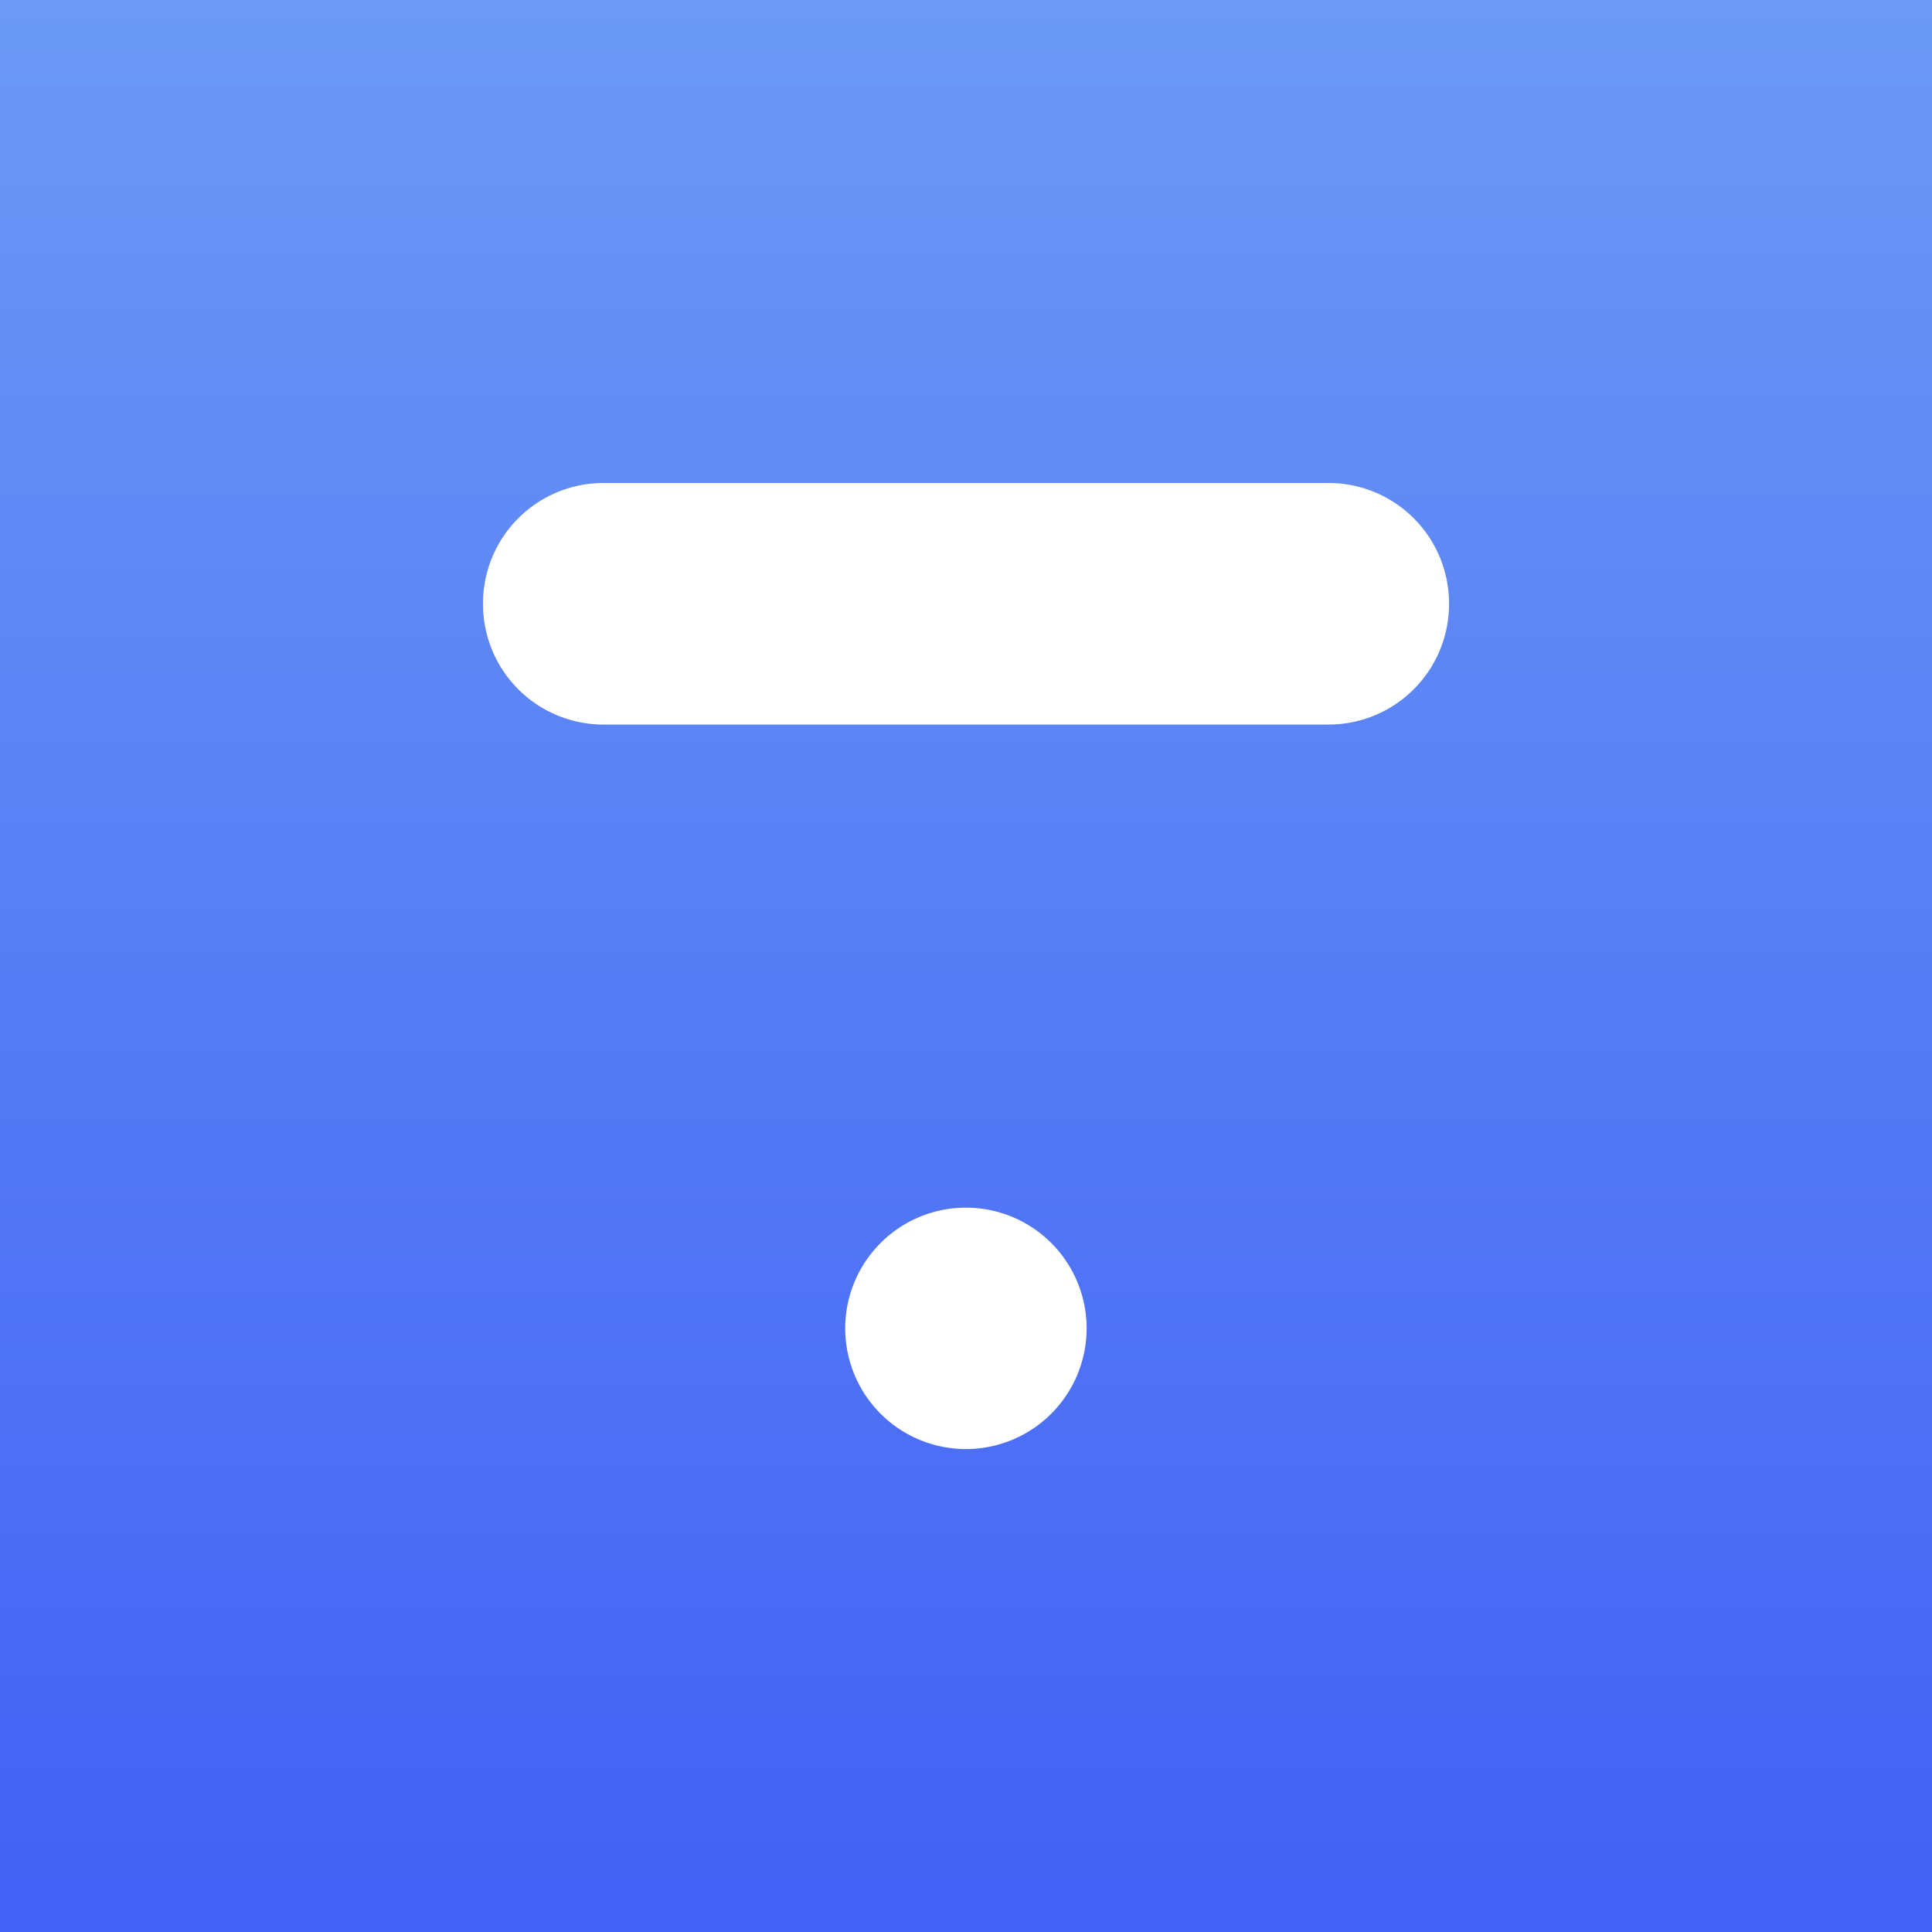
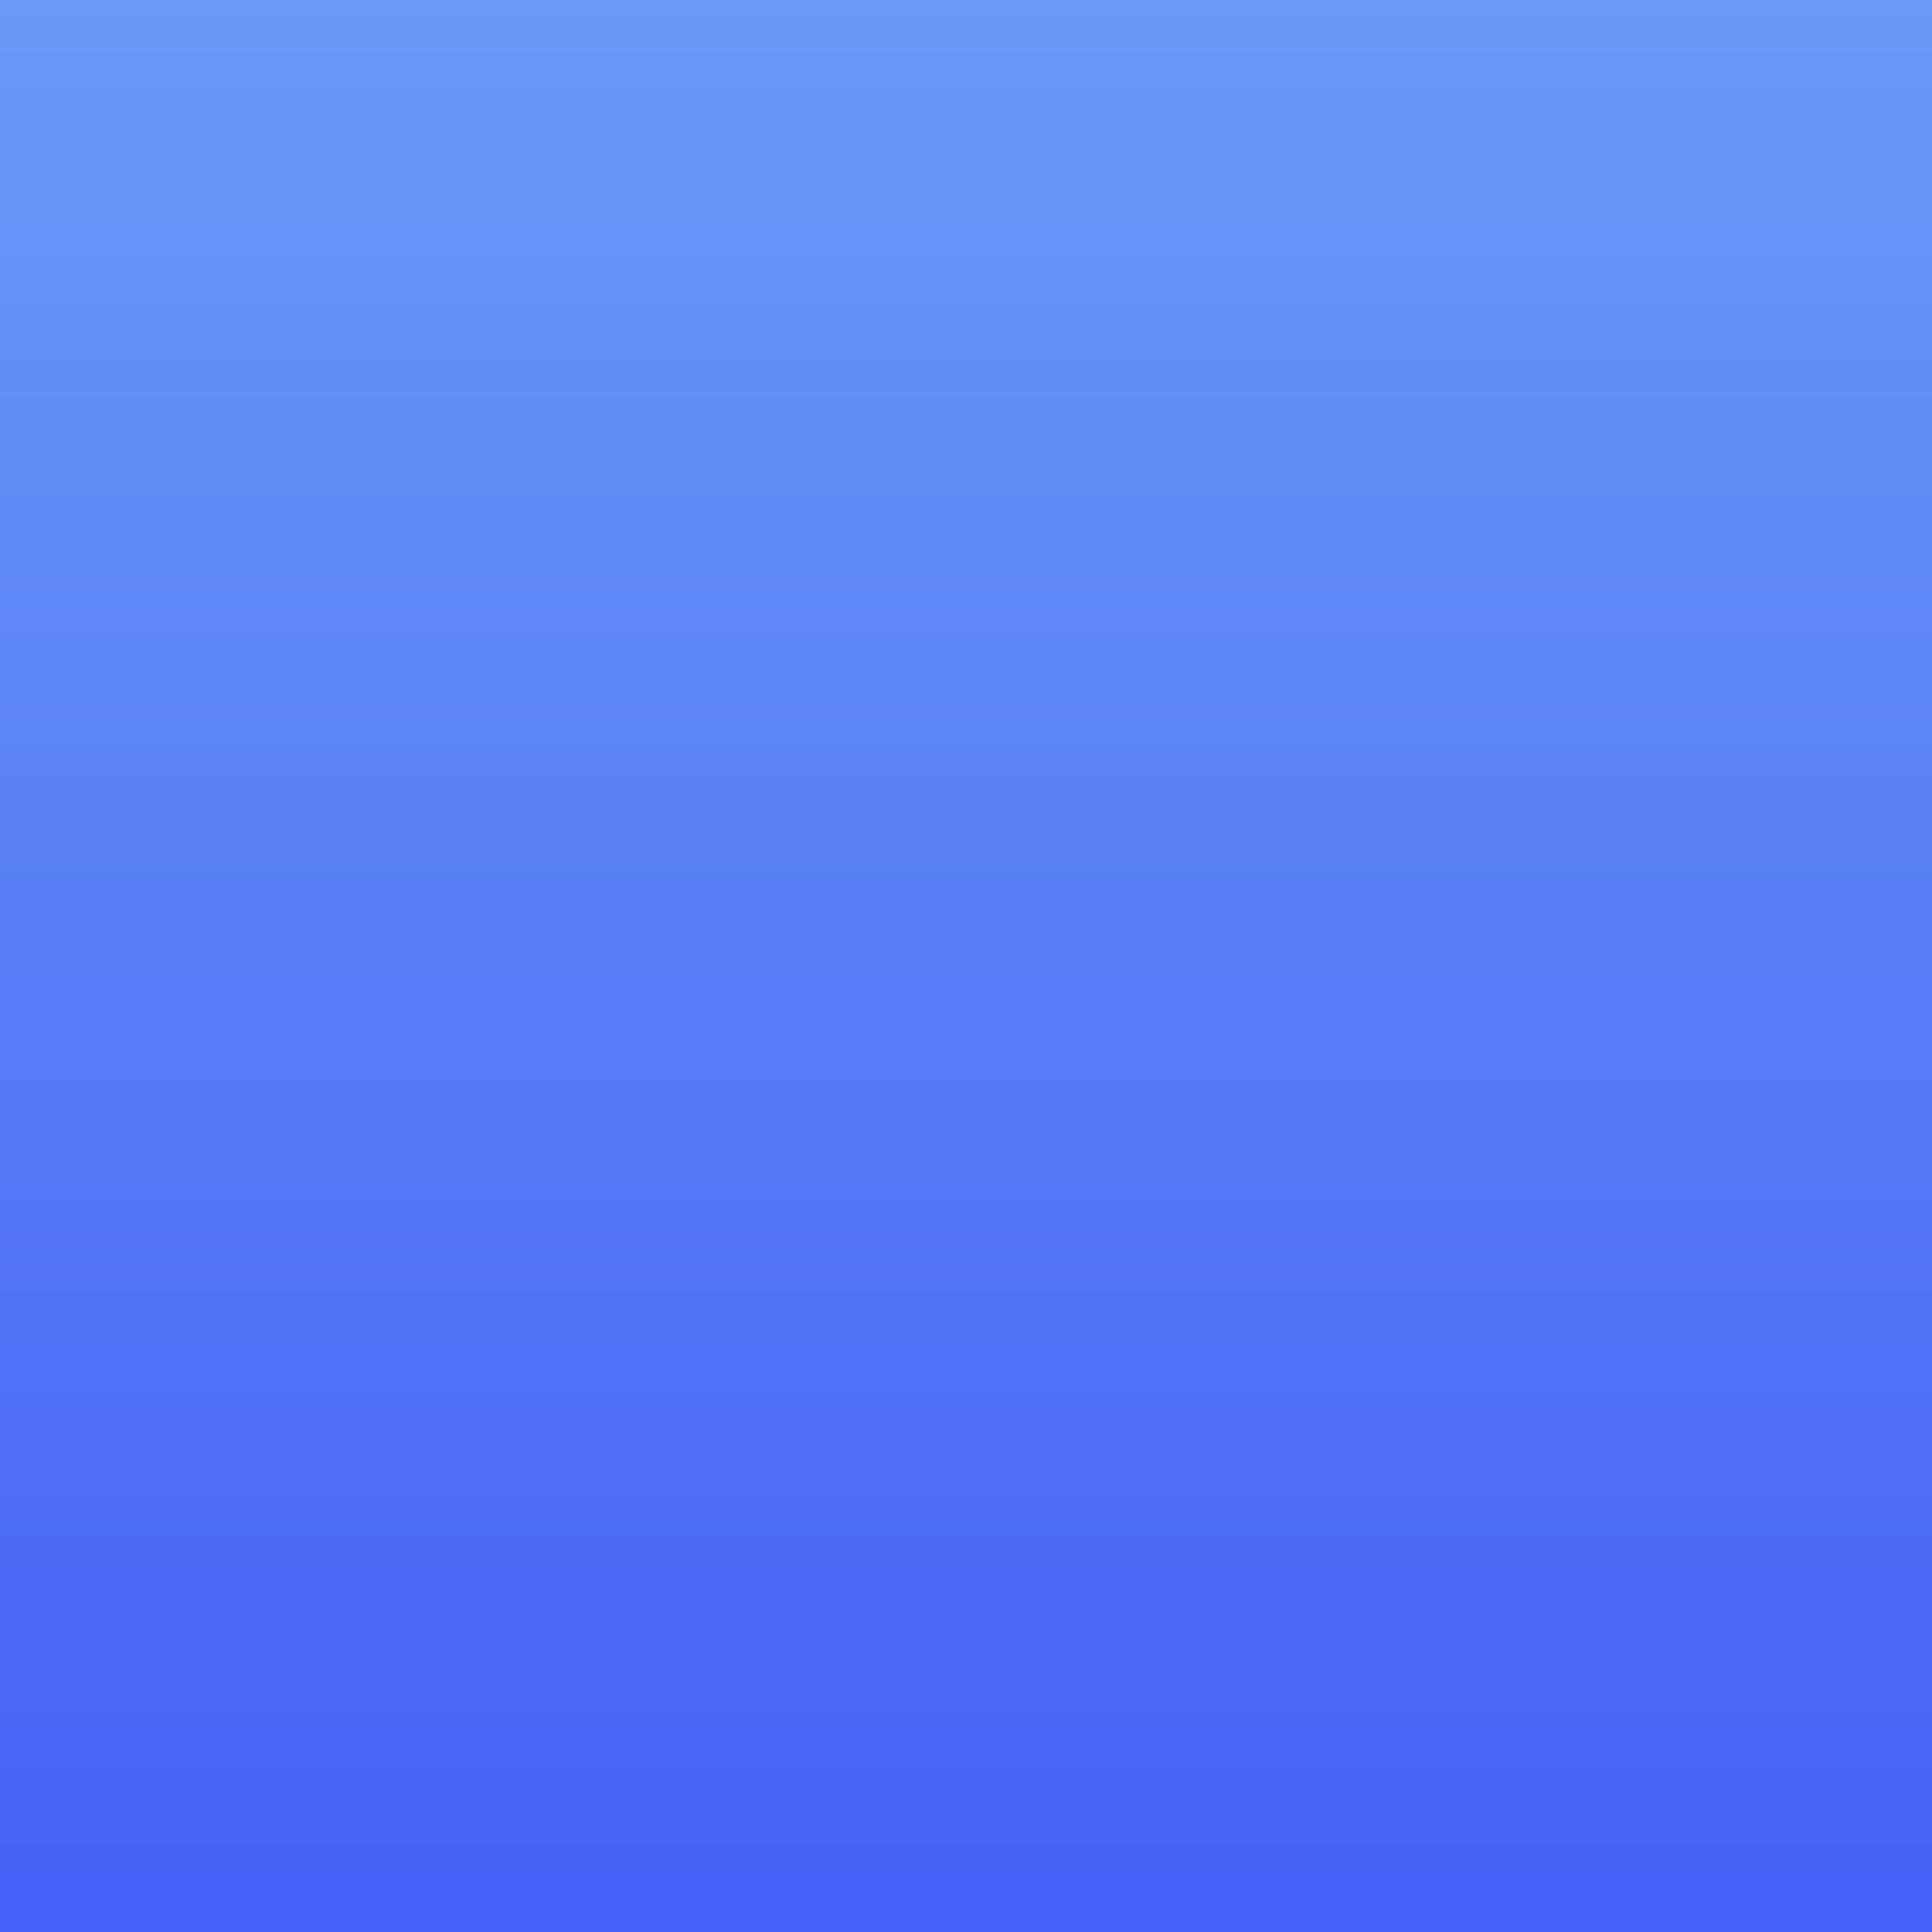
<svg xmlns="http://www.w3.org/2000/svg" viewBox="0 0 72 72">
  <rect x="0" y="0" width="72" height="72" fill="#333333" stroke="none" />
  <defs>
    <linearGradient id="a" x1="36" y1="72" x2="36" y2="0" gradientUnits="userSpaceOnUse">
      <stop offset=".001" stop-color="#4261f5" />
      <stop offset="1" stop-color="#6b99f5" />
    </linearGradient>
  </defs>
  <path style="fill:url(#a)" d="M0 0h72v72H0z" />
-   <path d="M40.495 49.504a4.498 4.498 0 1 1-8.996 0 4.498 4.498 0 0 1 8.996 0ZM22.497 18h27.006a4.488 4.488 0 0 1 4.498 4.498v.006a4.488 4.488 0 0 1-4.498 4.498H22.497A4.488 4.488 0 0 1 18 22.504v-.006A4.488 4.488 0 0 1 22.497 18Z" style="fill:#fff" />
</svg>